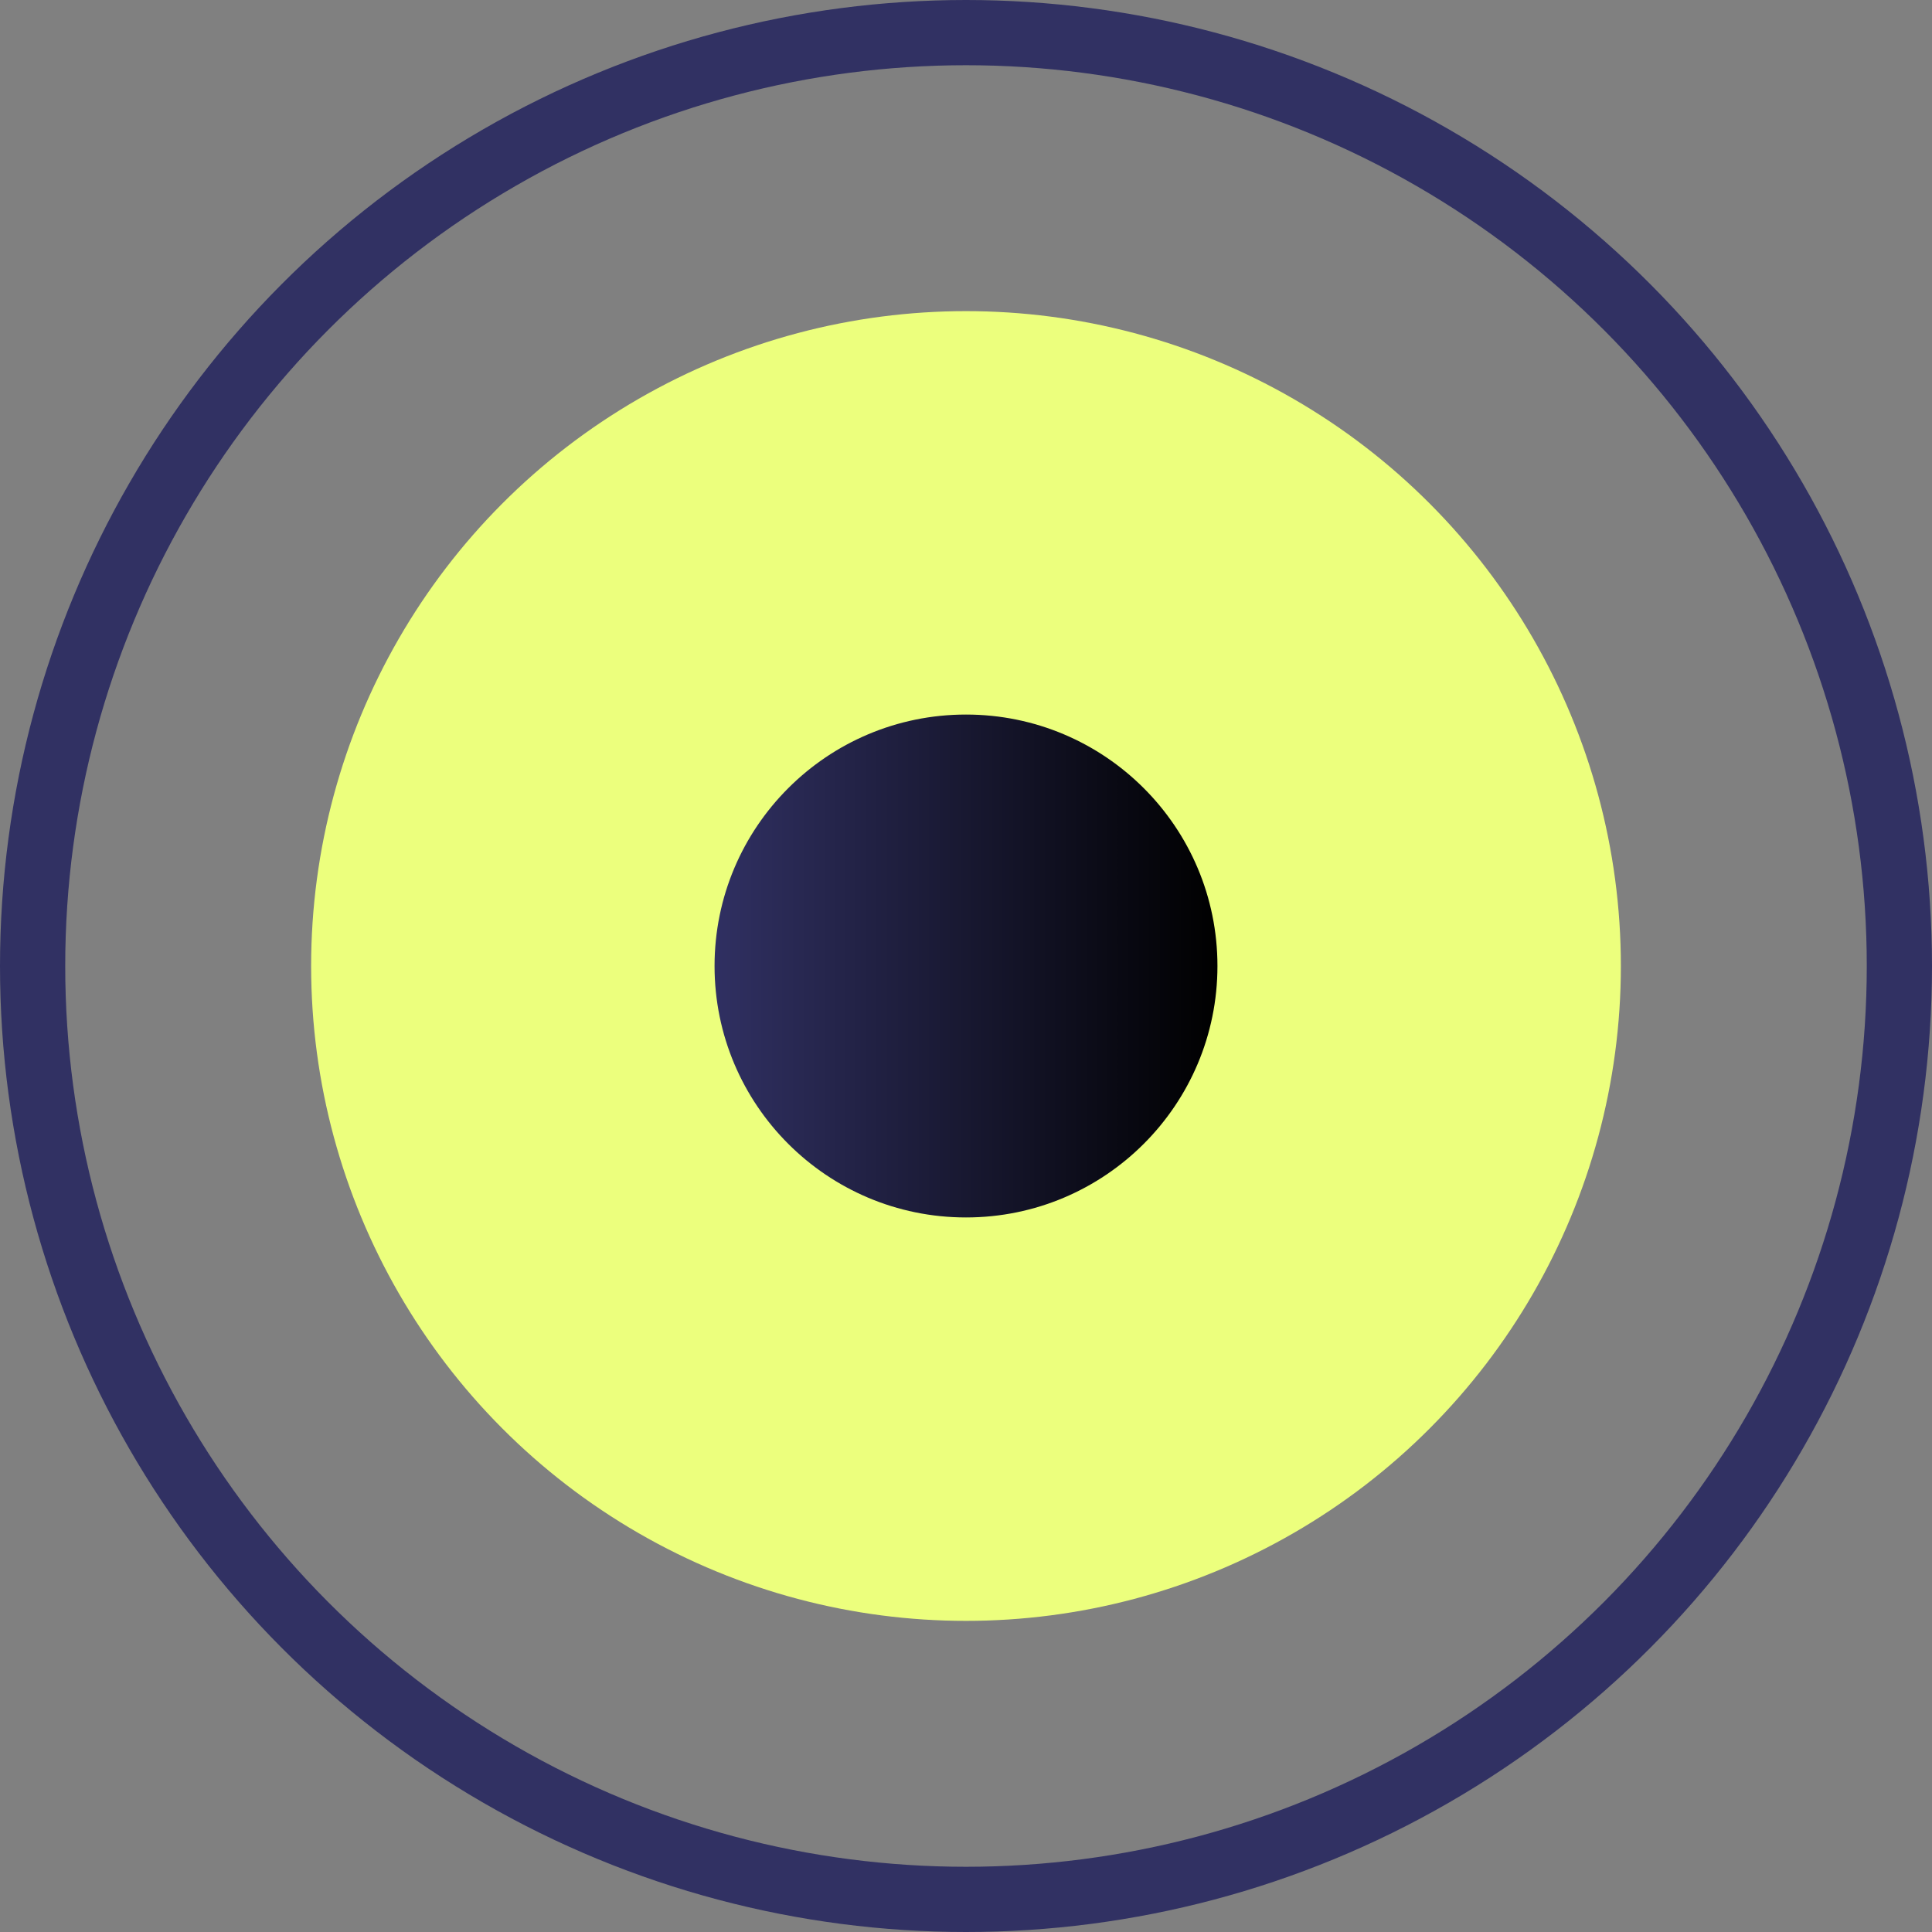
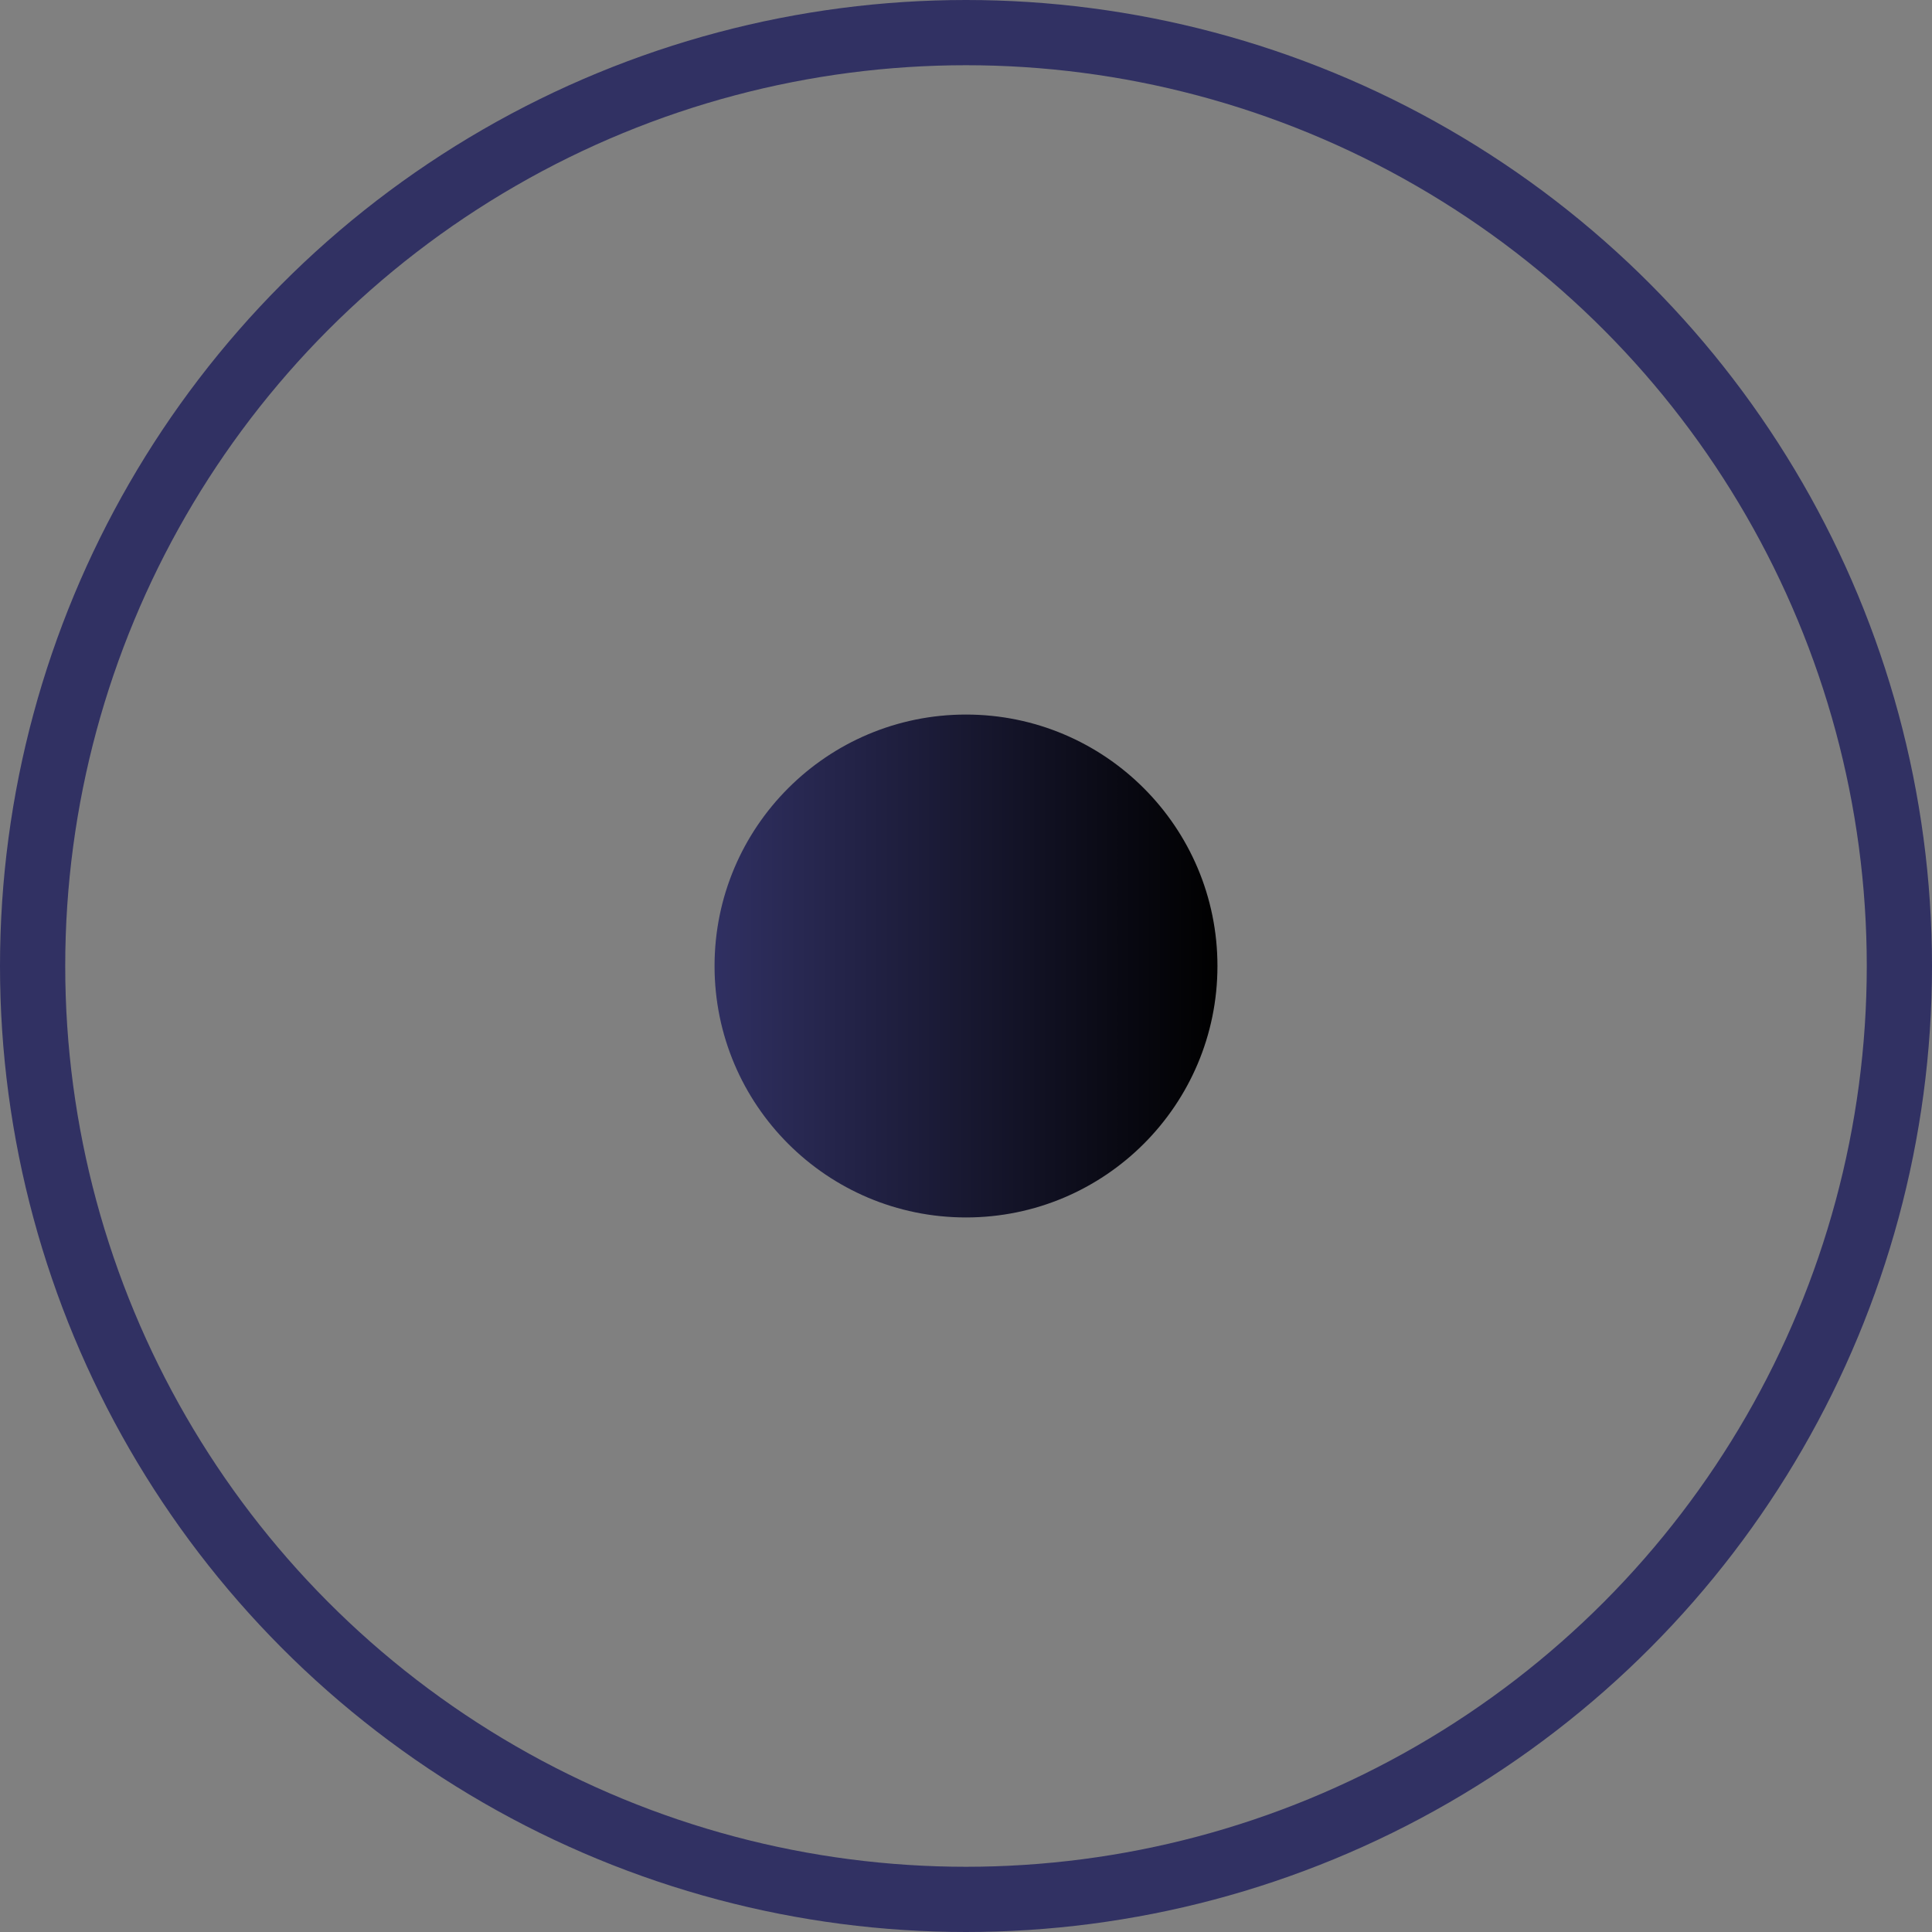
<svg xmlns="http://www.w3.org/2000/svg" viewBox="0 0 59.24 59.24">
  <rect x="0" y="0" width="59.24" height="59.24" fill="#808080" stroke="none" />
  <defs>
    <style>.cls-1{fill:none;stroke:#313163;stroke-miterlimit:10;stroke-width:2px;}.cls-2{fill:url(#Безымянный_градиент_5);}.cls-3{fill:url(#Безымянный_градиент_3);}</style>
    <linearGradient id="Безымянный_градиент_5" x1="1.72" y1="-467.52" x2="5.75" y2="-467.52" gradientTransform="matrix(1, 0, 0, -1, 0, -437.9)" gradientUnits="userSpaceOnUse">
      <stop offset="0" stop-color="#fff" />
      <stop offset="1" stop-color="#ecff7d" />
    </linearGradient>
    <linearGradient id="Безымянный_градиент_3" x1="21.9" y1="29.62" x2="37.33" y2="29.62" gradientUnits="userSpaceOnUse">
      <stop offset="0" stop-color="#303062" />
      <stop offset="1" />
    </linearGradient>
  </defs>
  <title>Ресурс 14</title>
  <g id="Слой_2" data-name="Слой 2">
    <g id="Layer_1" data-name="Layer 1">
      <circle class="cls-1" cx="29.62" cy="29.62" r="28.62" />
-       <circle class="cls-2" cx="29.62" cy="29.62" r="20.08" />
      <circle class="cls-3" cx="29.62" cy="29.62" r="7.71" />
    </g>
  </g>
</svg>